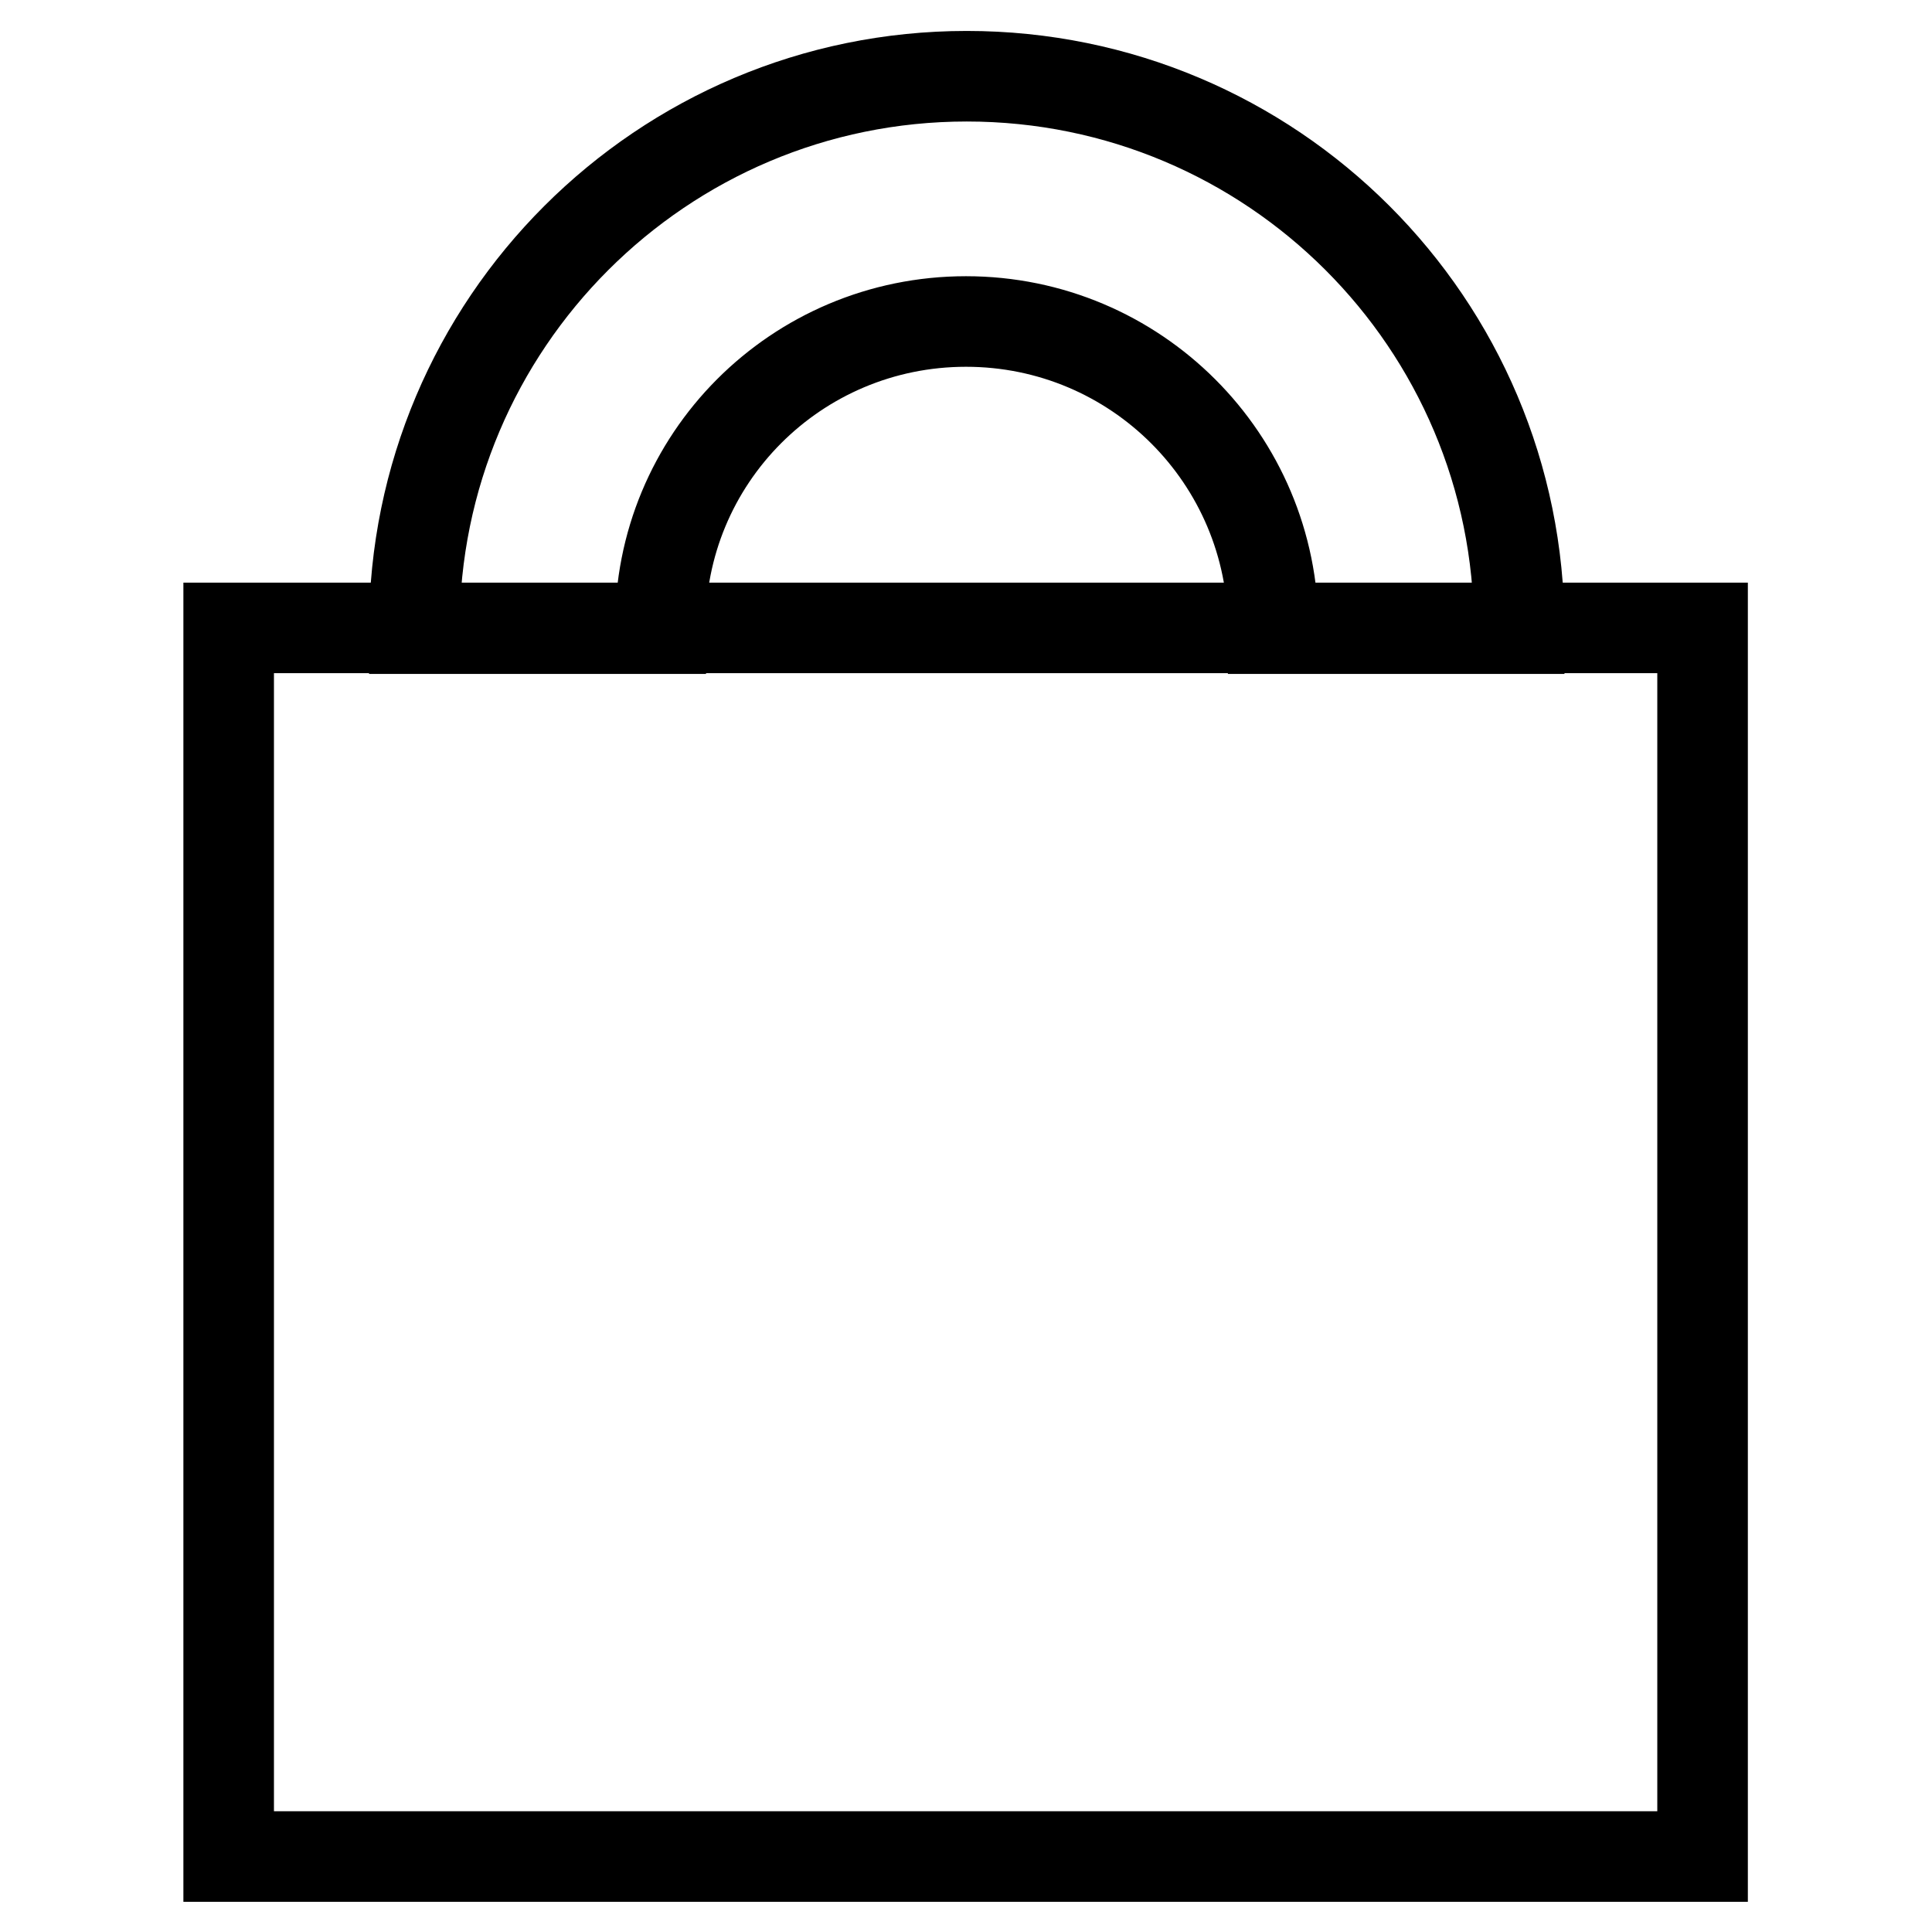
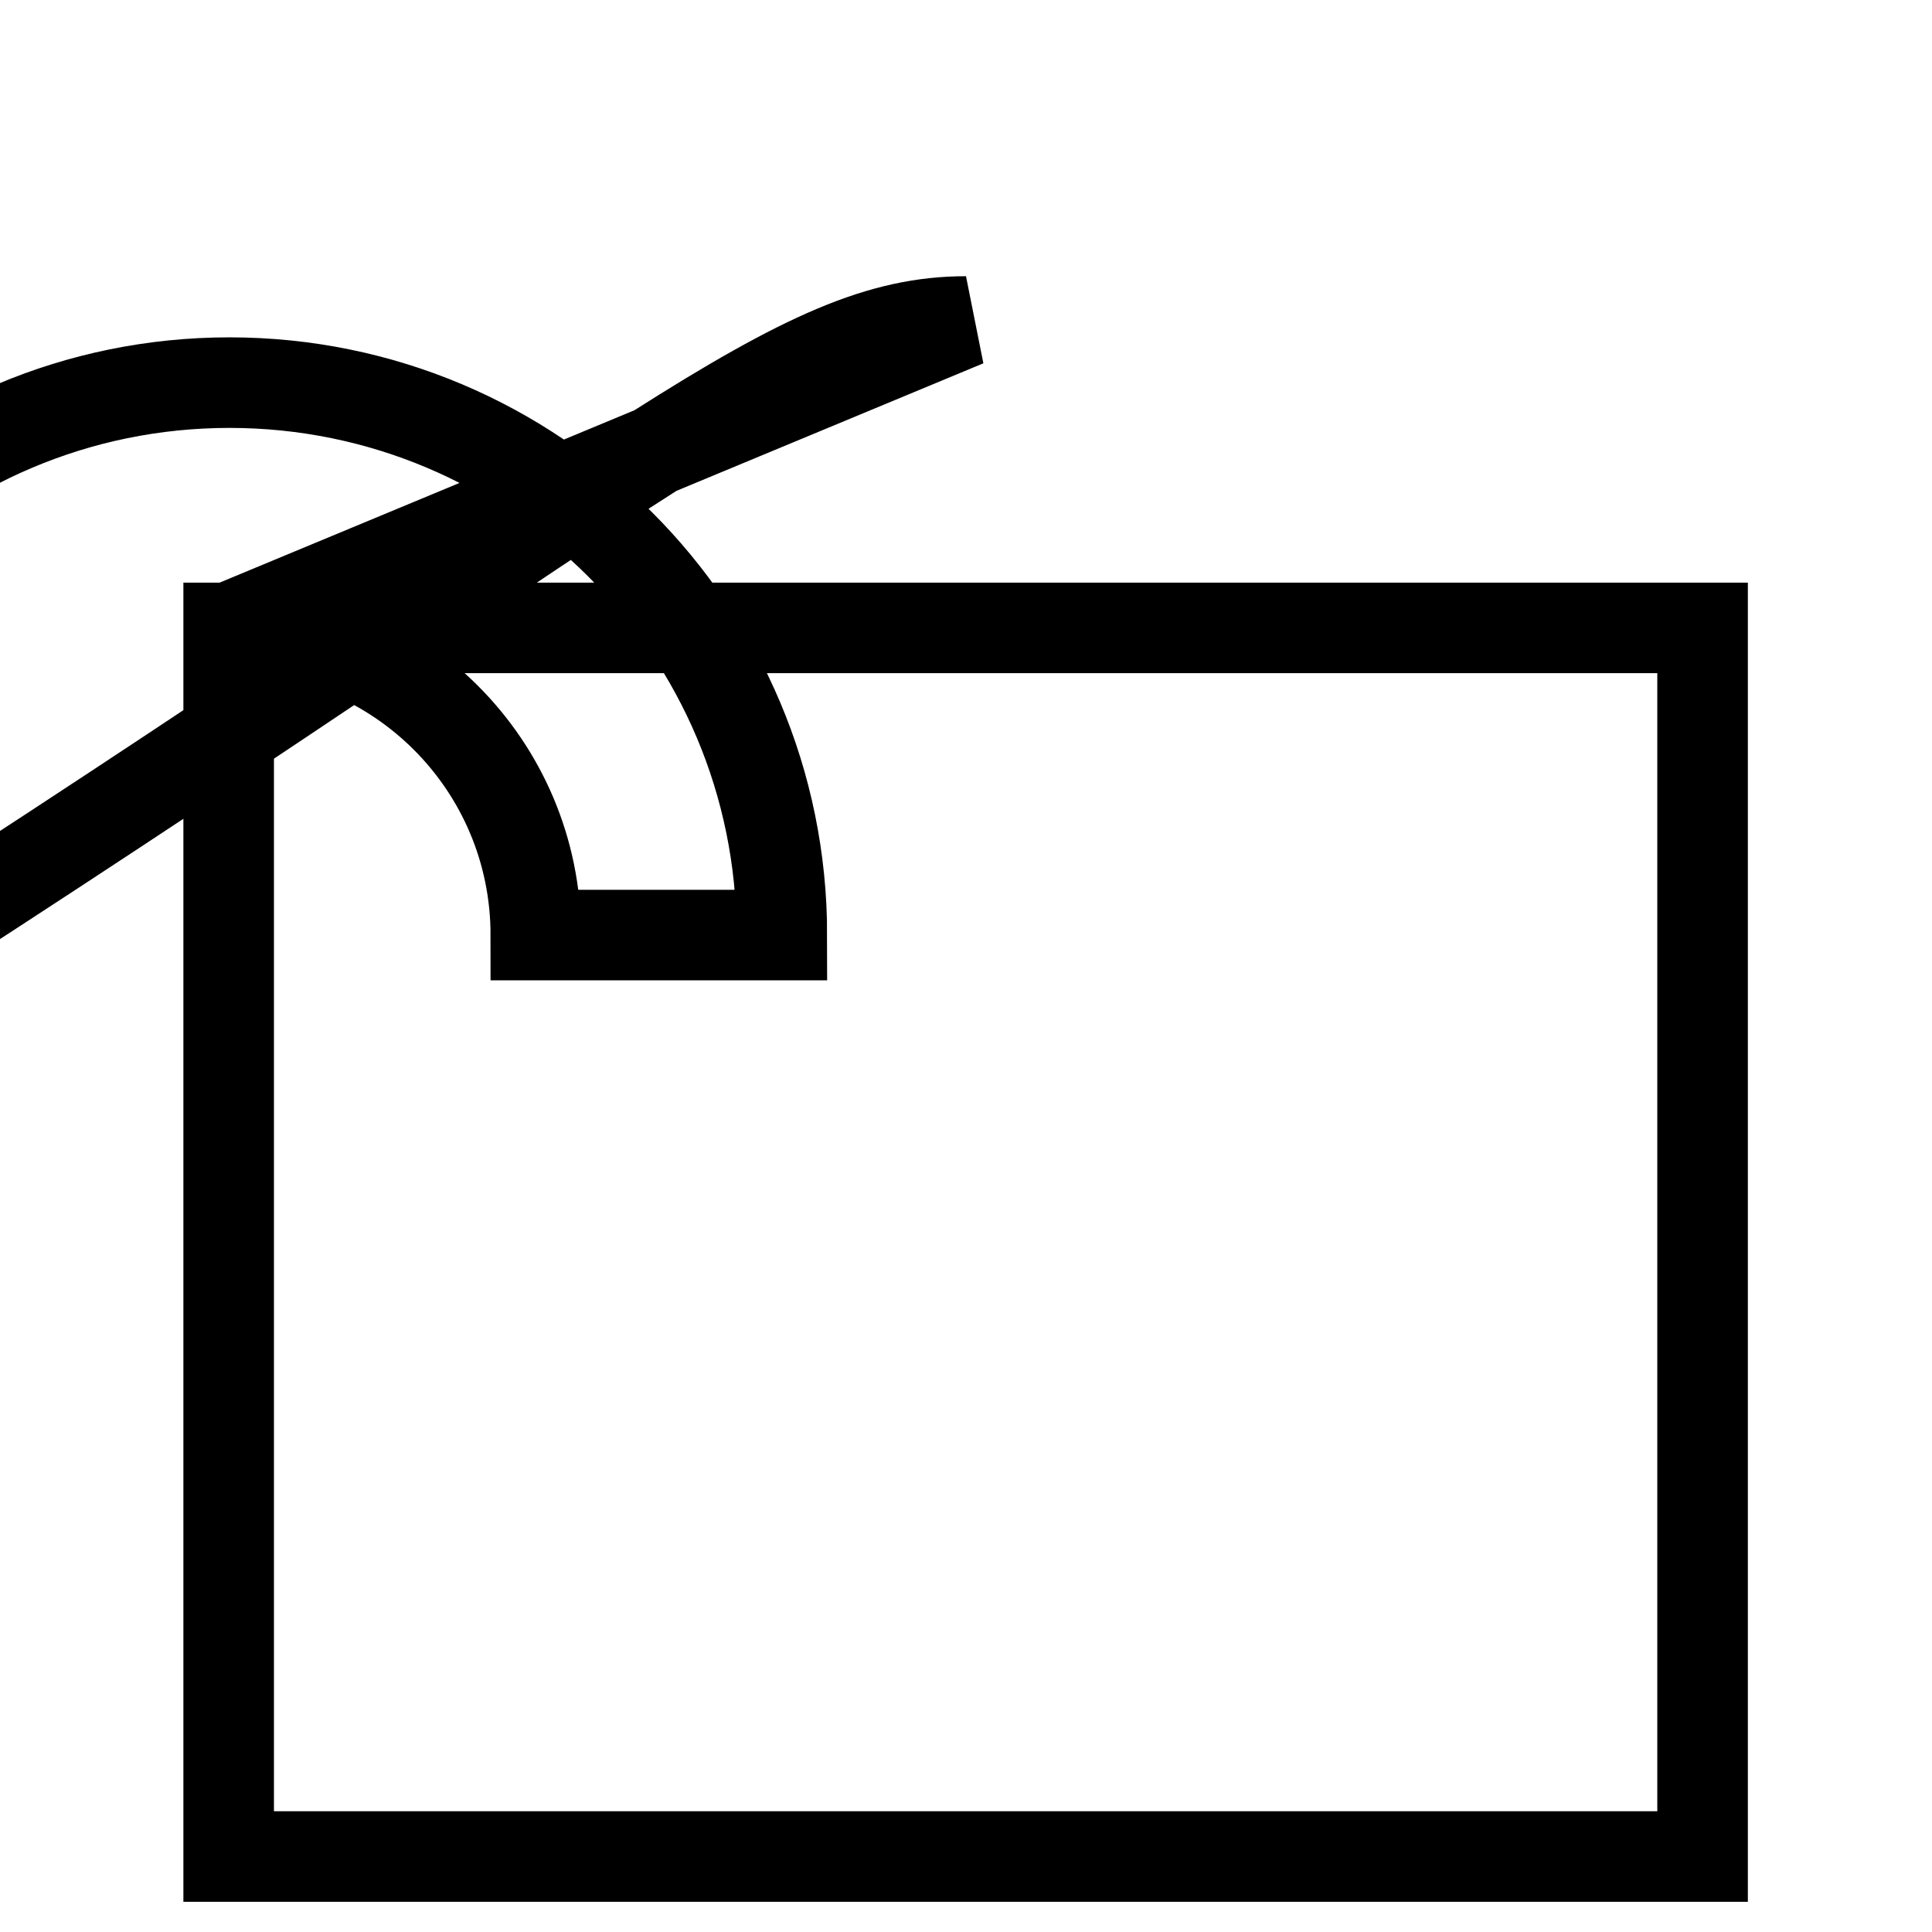
<svg xmlns="http://www.w3.org/2000/svg" version="1.1" x="0px" y="0px" viewBox="0 0 256 256" enable-background="new 0 0 256 256" xml:space="preserve">
  <g>
-     <path stroke-width="12" fill-opacity="0" stroke="#000000" d="M30.3,83.2h195.3V246H30.3V83.2z M128,42.6c22.5,0,40.7,18.2,40.7,40.7l0,0h32.6 c0-40.5-32.8-73.2-73.2-73.2c-40.4,0-73.2,32.8-73.2,73.2h32.6C87.3,60.8,105.5,42.6,128,42.6L128,42.6z" />
+     <path stroke-width="12" fill-opacity="0" stroke="#000000" d="M30.3,83.2h195.3V246H30.3V83.2z c22.5,0,40.7,18.2,40.7,40.7l0,0h32.6 c0-40.5-32.8-73.2-73.2-73.2c-40.4,0-73.2,32.8-73.2,73.2h32.6C87.3,60.8,105.5,42.6,128,42.6L128,42.6z" />
  </g>
</svg>